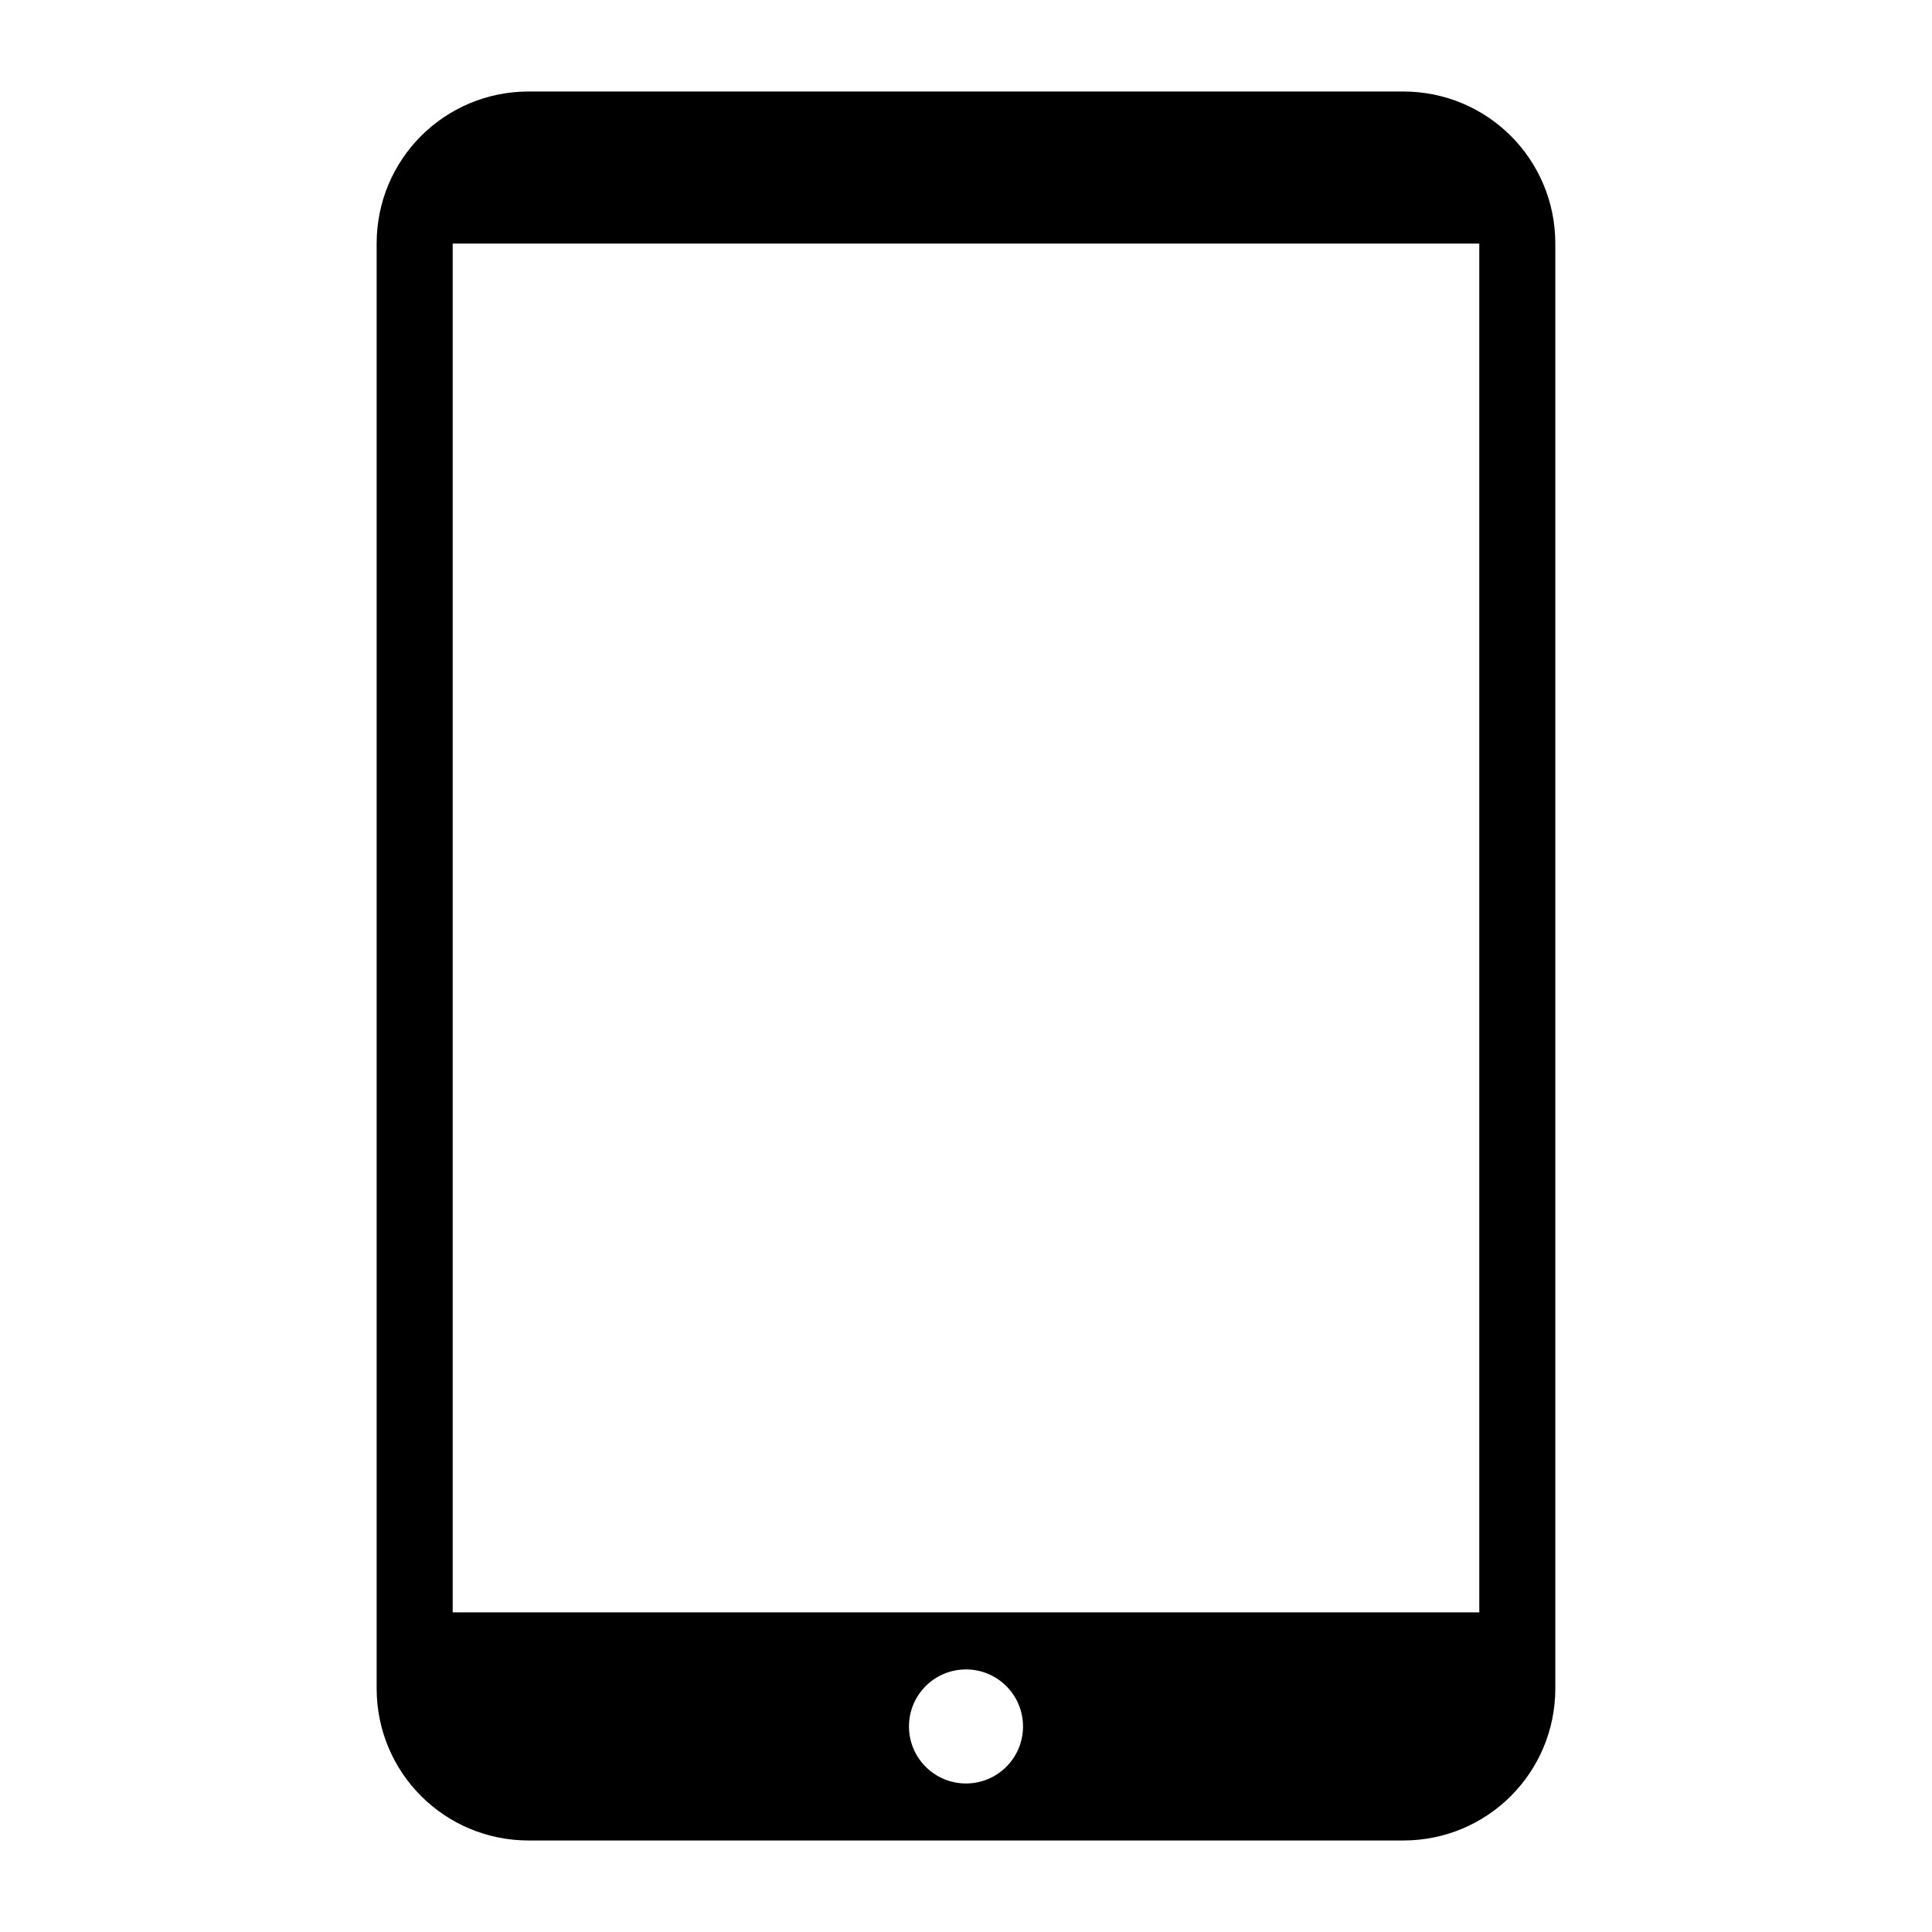
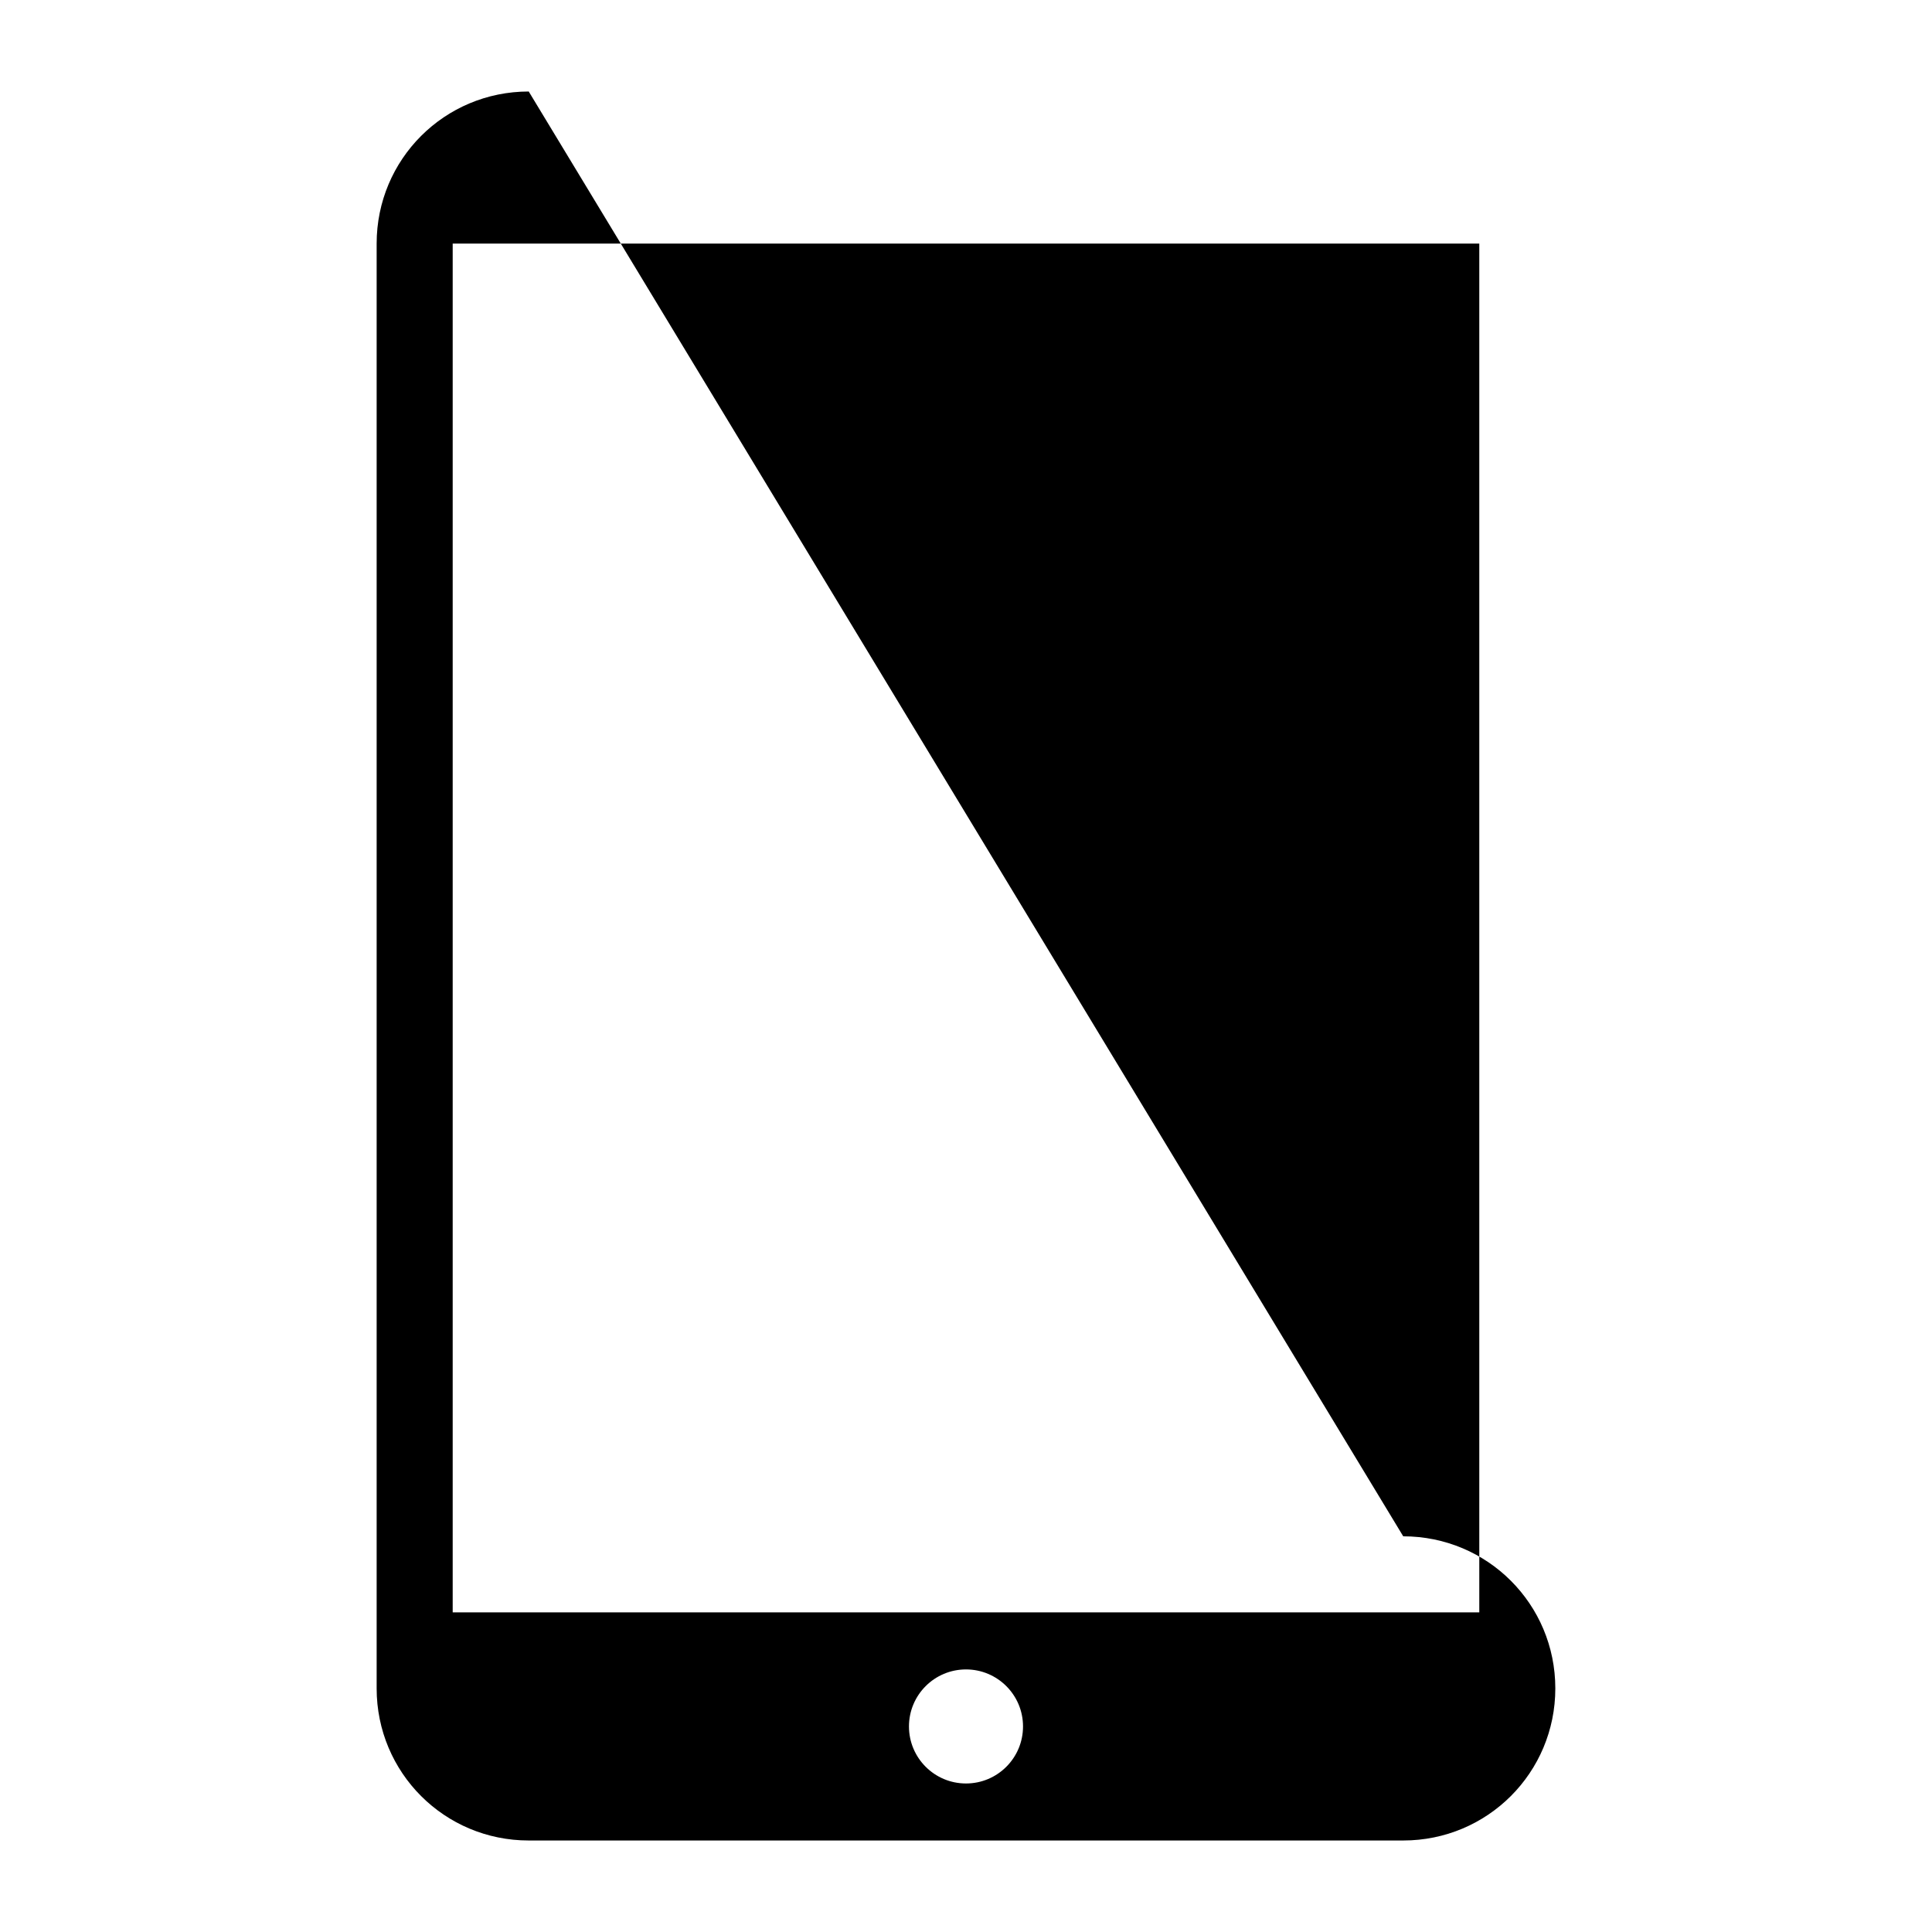
<svg xmlns="http://www.w3.org/2000/svg" fill="#000000" width="800px" height="800px" version="1.1" viewBox="144 144 512 512">
-   <path d="m284.12 168.25c-22.328 0-40.305 17.977-40.305 40.305v382.89c0 22.328 17.977 40.305 40.305 40.305h231.75c22.328 0 40.305-17.977 40.305-40.305v-382.89c0-22.328-17.977-40.305-40.305-40.305zm-20.152 40.305h272.06v362.74h-272.06zm136.03 377.86c8.348 0 15.113 6.766 15.113 15.113 0 8.348-6.766 15.113-15.113 15.113s-15.113-6.766-15.113-15.113c0-8.348 6.766-15.113 15.113-15.113z" />
+   <path d="m284.12 168.25c-22.328 0-40.305 17.977-40.305 40.305v382.89c0 22.328 17.977 40.305 40.305 40.305h231.75c22.328 0 40.305-17.977 40.305-40.305c0-22.328-17.977-40.305-40.305-40.305zm-20.152 40.305h272.06v362.74h-272.06zm136.03 377.86c8.348 0 15.113 6.766 15.113 15.113 0 8.348-6.766 15.113-15.113 15.113s-15.113-6.766-15.113-15.113c0-8.348 6.766-15.113 15.113-15.113z" />
</svg>